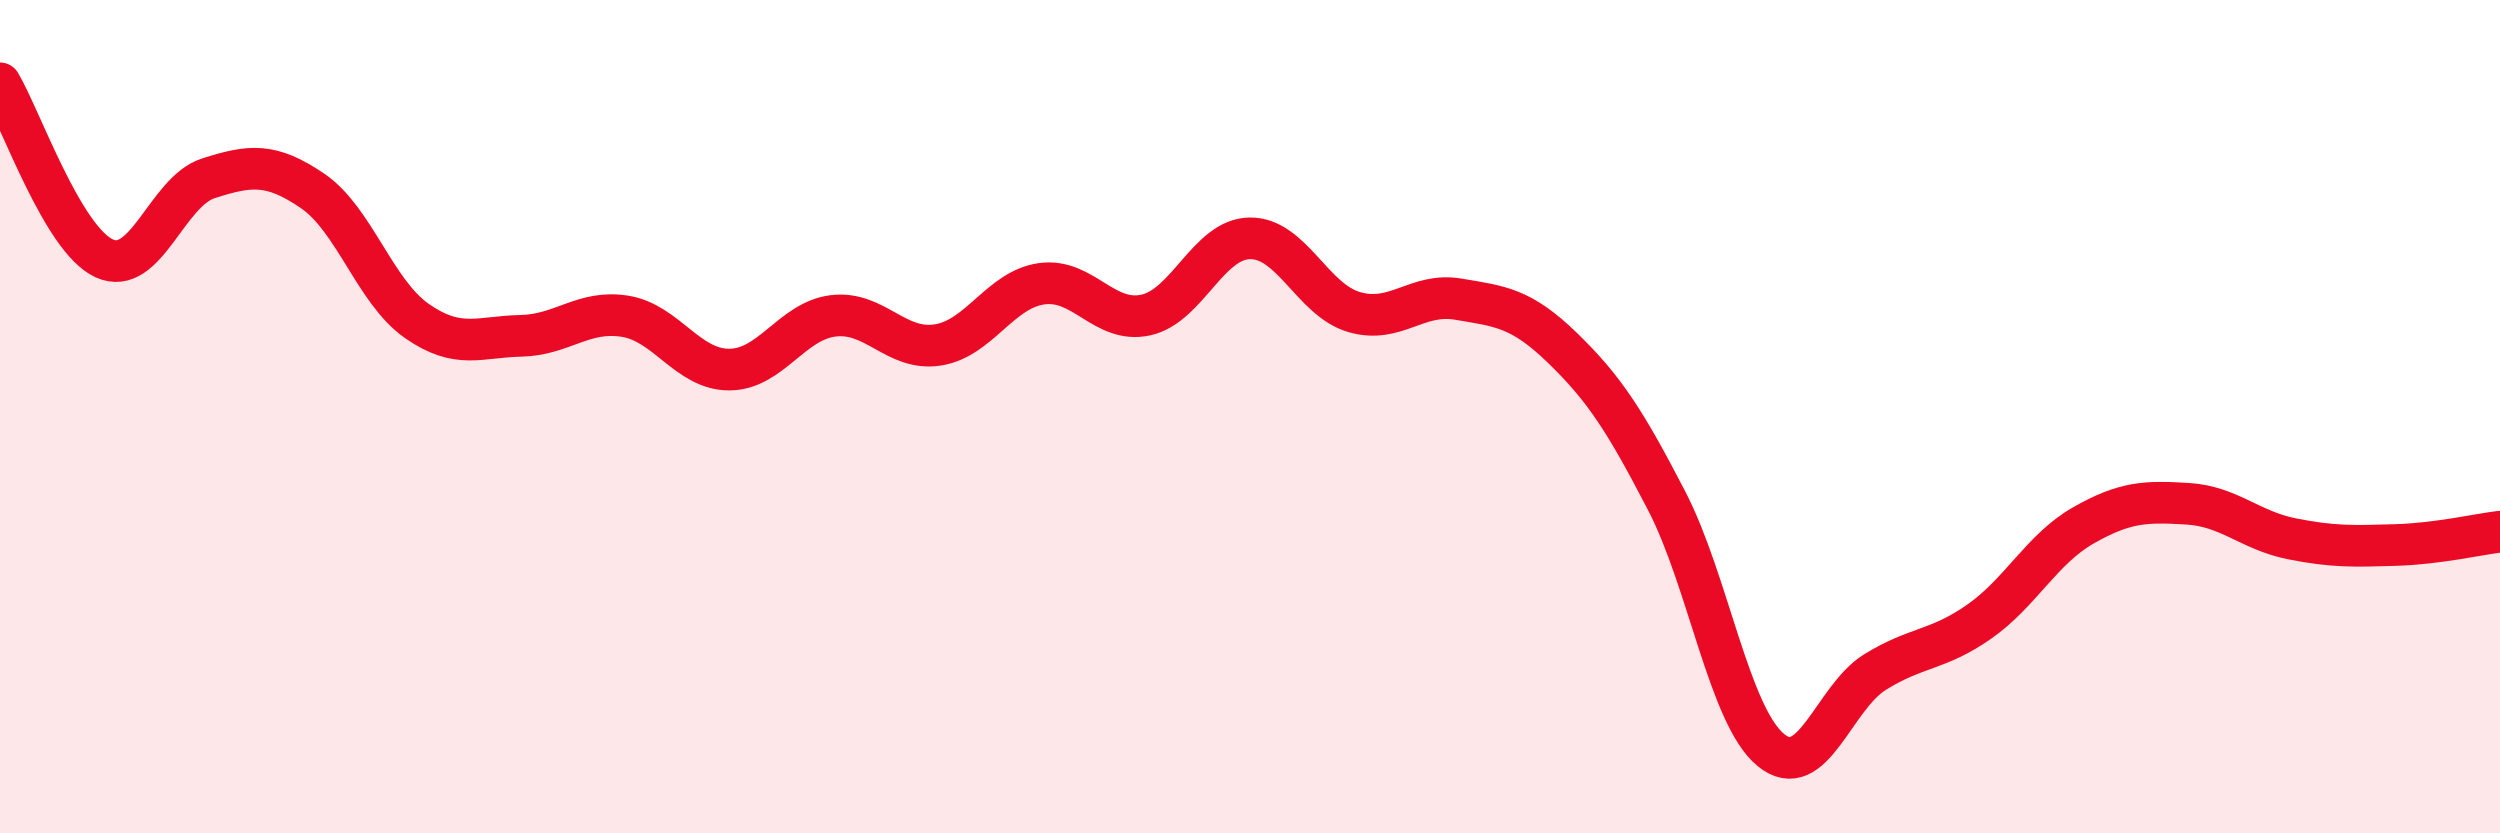
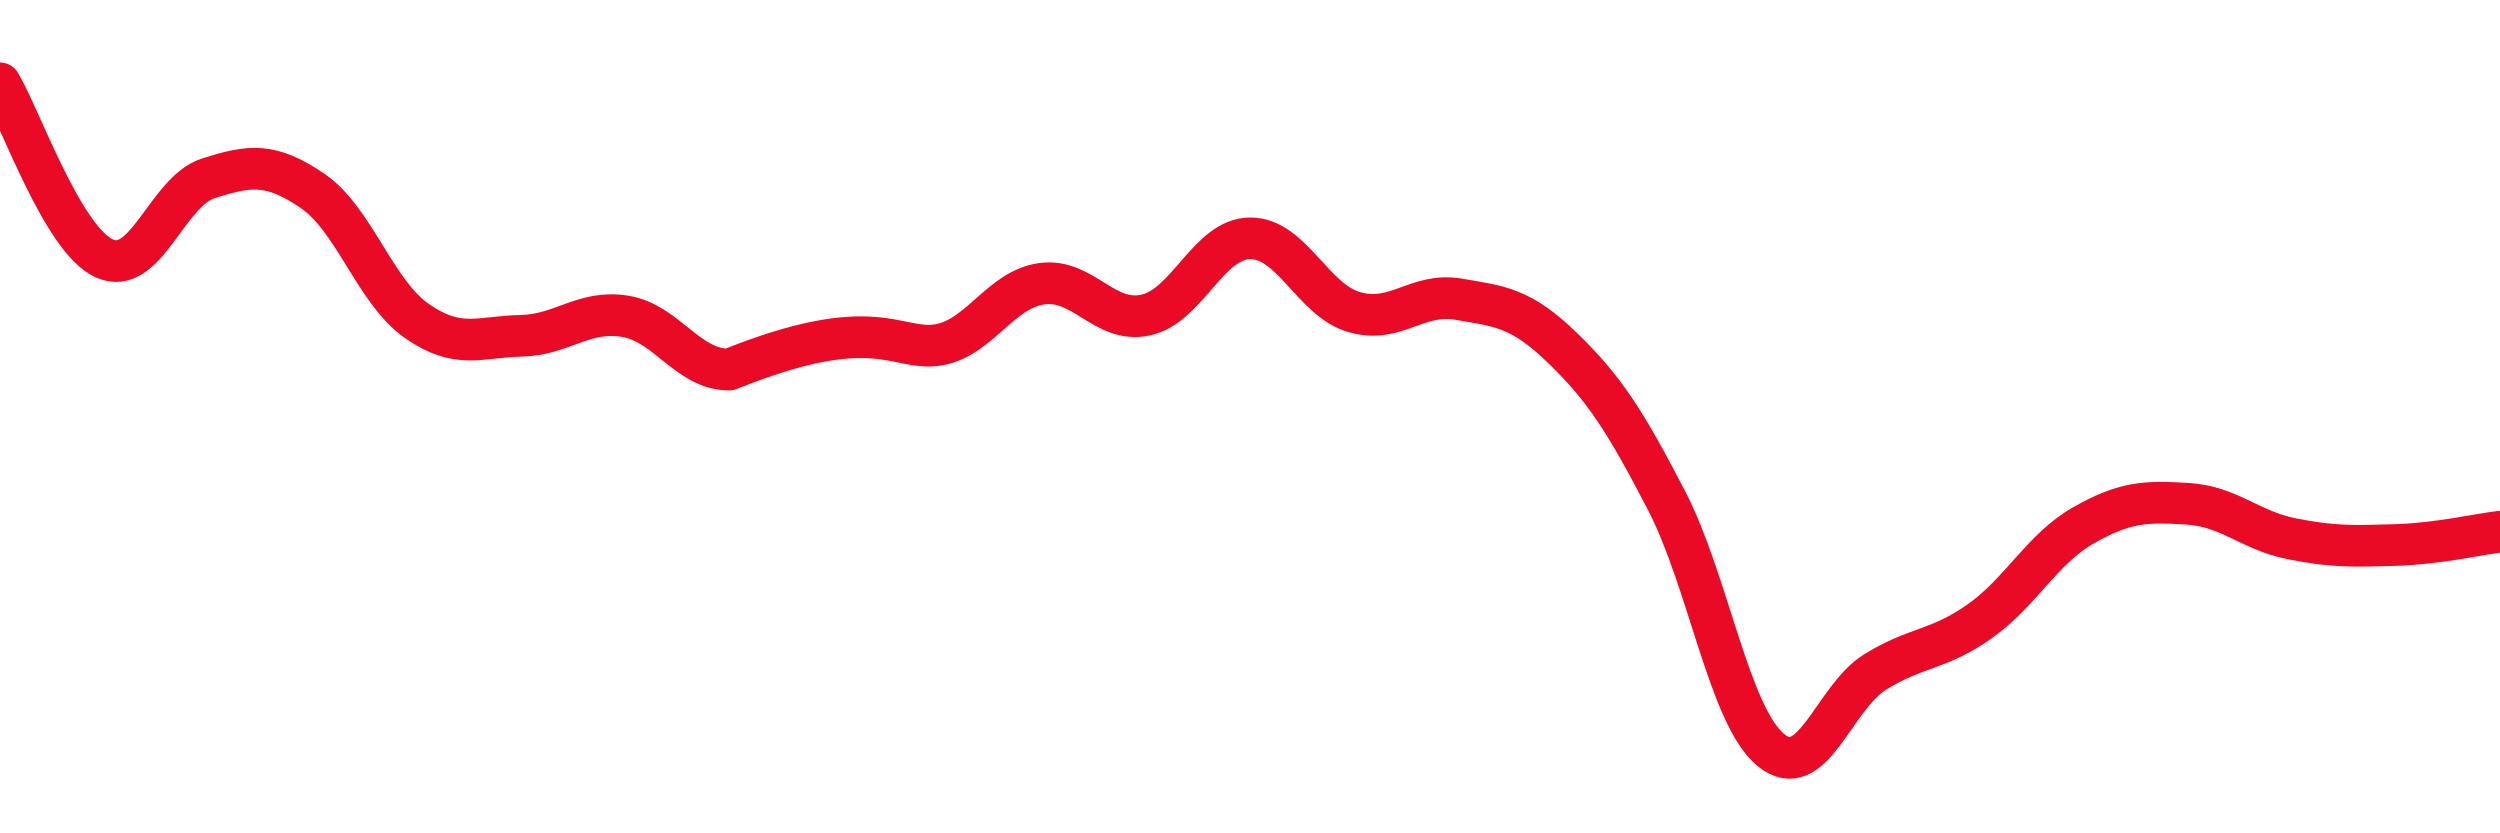
<svg xmlns="http://www.w3.org/2000/svg" width="60" height="20" viewBox="0 0 60 20">
-   <path d="M 0,2 C 0.5,2.84 1.5,5.74 2.5,6.2 C 3.5,6.66 4,4.6 5,4.28 C 6,3.96 6.5,3.9 7.5,4.58 C 8.5,5.26 9,7 10,7.7 C 11,8.4 11.5,8.08 12.5,8.06 C 13.5,8.04 14,7.43 15,7.59 C 16,7.75 16.5,8.87 17.5,8.87 C 18.5,8.87 19,7.7 20,7.58 C 21,7.46 21.5,8.43 22.5,8.28 C 23.5,8.13 24,6.95 25,6.81 C 26,6.67 26.5,7.78 27.5,7.56 C 28.5,7.34 29,5.73 30,5.72 C 31,5.71 31.5,7.2 32.5,7.49 C 33.5,7.78 34,7.01 35,7.18 C 36,7.35 36.5,7.38 37.5,8.35 C 38.5,9.32 39,10.09 40,12.02 C 41,13.95 41.5,17.18 42.5,18 C 43.5,18.82 44,16.75 45,16.13 C 46,15.51 46.5,15.62 47.5,14.92 C 48.5,14.22 49,13.18 50,12.61 C 51,12.04 51.5,12.03 52.5,12.09 C 53.5,12.15 54,12.73 55,12.93 C 56,13.13 56.5,13.11 57.5,13.08 C 58.5,13.05 59.5,12.82 60,12.76L60 20L0 20Z" fill="#EB0A25" opacity="0.1" stroke-linecap="round" stroke-linejoin="round" />
-   <path d="M 0,2 C 0.5,2.84 1.5,5.74 2.5,6.2 C 3.5,6.66 4,4.6 5,4.28 C 6,3.96 6.5,3.9 7.5,4.58 C 8.5,5.26 9,7 10,7.7 C 11,8.4 11.5,8.08 12.5,8.06 C 13.5,8.04 14,7.43 15,7.59 C 16,7.75 16.5,8.87 17.5,8.87 C 18.5,8.87 19,7.7 20,7.58 C 21,7.46 21.5,8.43 22.5,8.28 C 23.5,8.13 24,6.95 25,6.81 C 26,6.67 26.5,7.78 27.5,7.56 C 28.5,7.34 29,5.73 30,5.72 C 31,5.71 31.5,7.2 32.5,7.49 C 33.5,7.78 34,7.01 35,7.18 C 36,7.35 36.5,7.38 37.5,8.35 C 38.5,9.32 39,10.09 40,12.02 C 41,13.95 41.5,17.18 42.5,18 C 43.5,18.82 44,16.75 45,16.13 C 46,15.51 46.5,15.62 47.5,14.92 C 48.5,14.22 49,13.18 50,12.61 C 51,12.04 51.5,12.03 52.5,12.09 C 53.5,12.15 54,12.73 55,12.93 C 56,13.13 56.5,13.11 57.5,13.08 C 58.5,13.05 59.5,12.82 60,12.76" stroke="#EB0A25" stroke-width="1" fill="none" stroke-linecap="round" stroke-linejoin="round" />
+   <path d="M 0,2 C 0.5,2.84 1.5,5.74 2.5,6.2 C 3.5,6.66 4,4.6 5,4.28 C 6,3.96 6.5,3.9 7.5,4.58 C 8.5,5.26 9,7 10,7.7 C 11,8.4 11.5,8.08 12.5,8.06 C 13.5,8.04 14,7.43 15,7.59 C 16,7.75 16.5,8.87 17.5,8.87 C 21,7.46 21.5,8.43 22.5,8.28 C 23.5,8.13 24,6.95 25,6.81 C 26,6.67 26.5,7.78 27.5,7.56 C 28.5,7.34 29,5.73 30,5.72 C 31,5.71 31.5,7.2 32.5,7.49 C 33.5,7.78 34,7.01 35,7.18 C 36,7.35 36.5,7.38 37.5,8.35 C 38.5,9.32 39,10.09 40,12.02 C 41,13.95 41.5,17.18 42.5,18 C 43.5,18.82 44,16.75 45,16.13 C 46,15.51 46.5,15.62 47.5,14.92 C 48.5,14.22 49,13.18 50,12.61 C 51,12.04 51.5,12.03 52.5,12.09 C 53.5,12.15 54,12.73 55,12.93 C 56,13.13 56.5,13.11 57.5,13.08 C 58.5,13.05 59.5,12.82 60,12.76" stroke="#EB0A25" stroke-width="1" fill="none" stroke-linecap="round" stroke-linejoin="round" />
</svg>